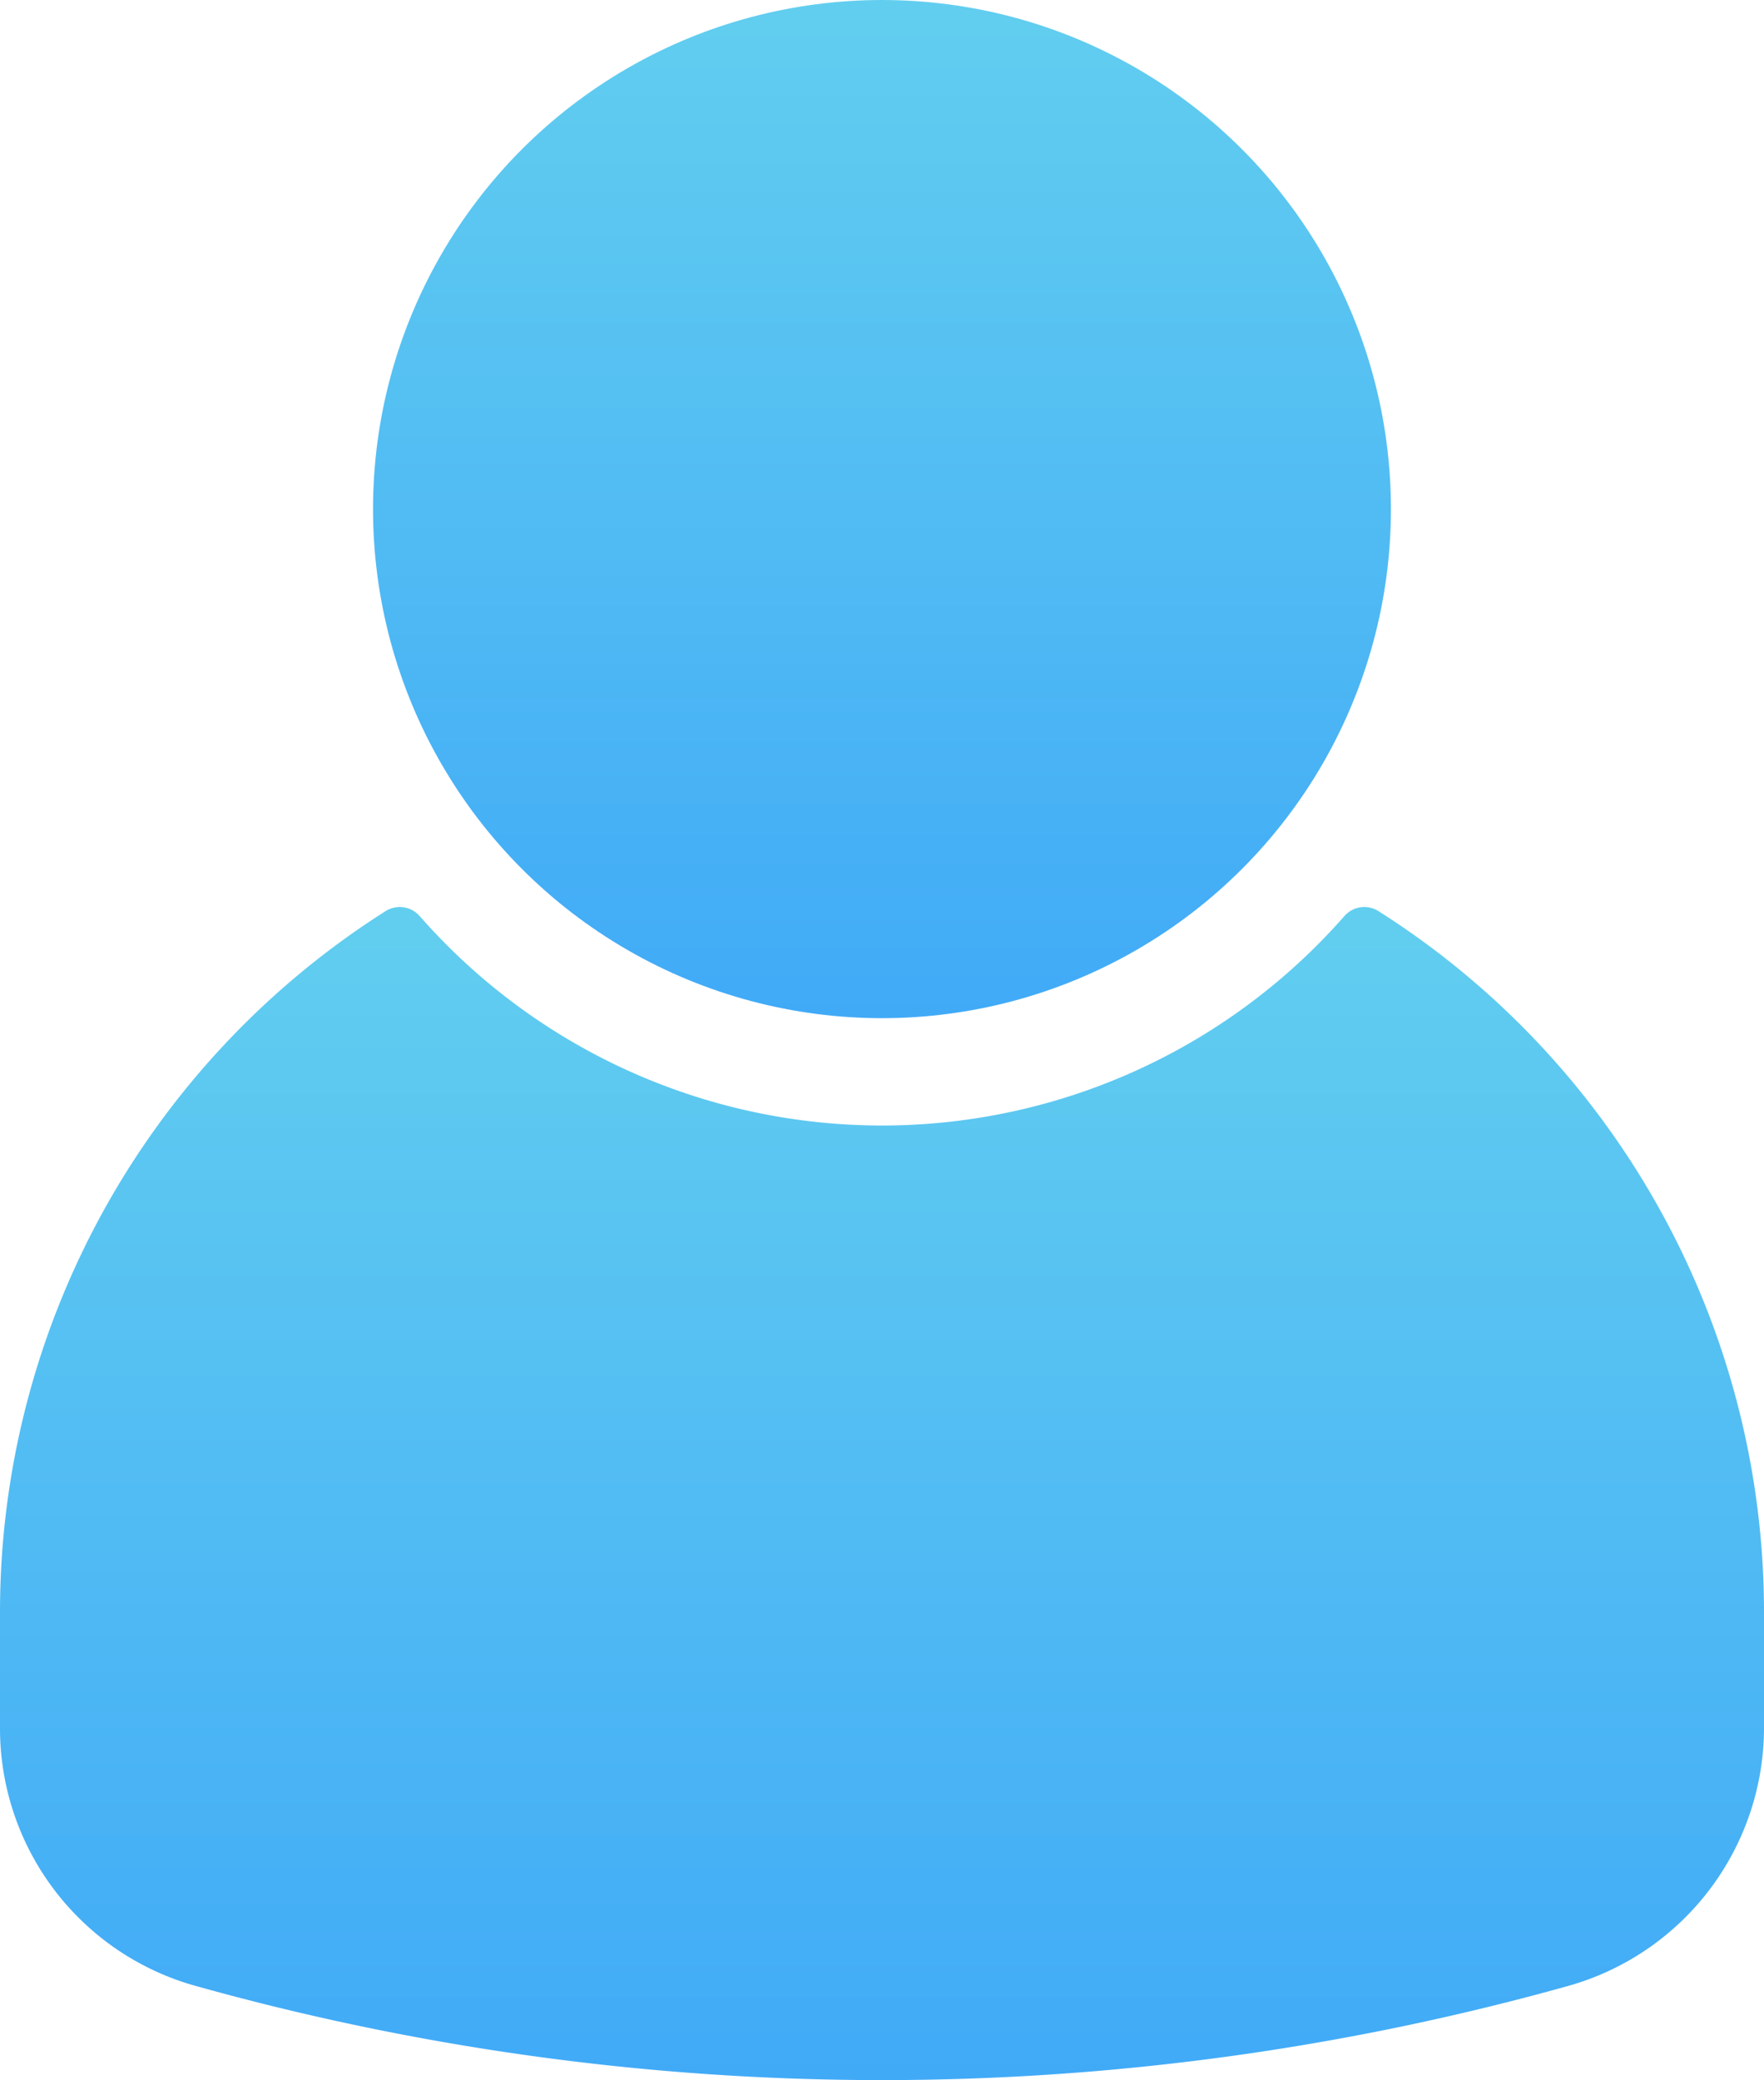
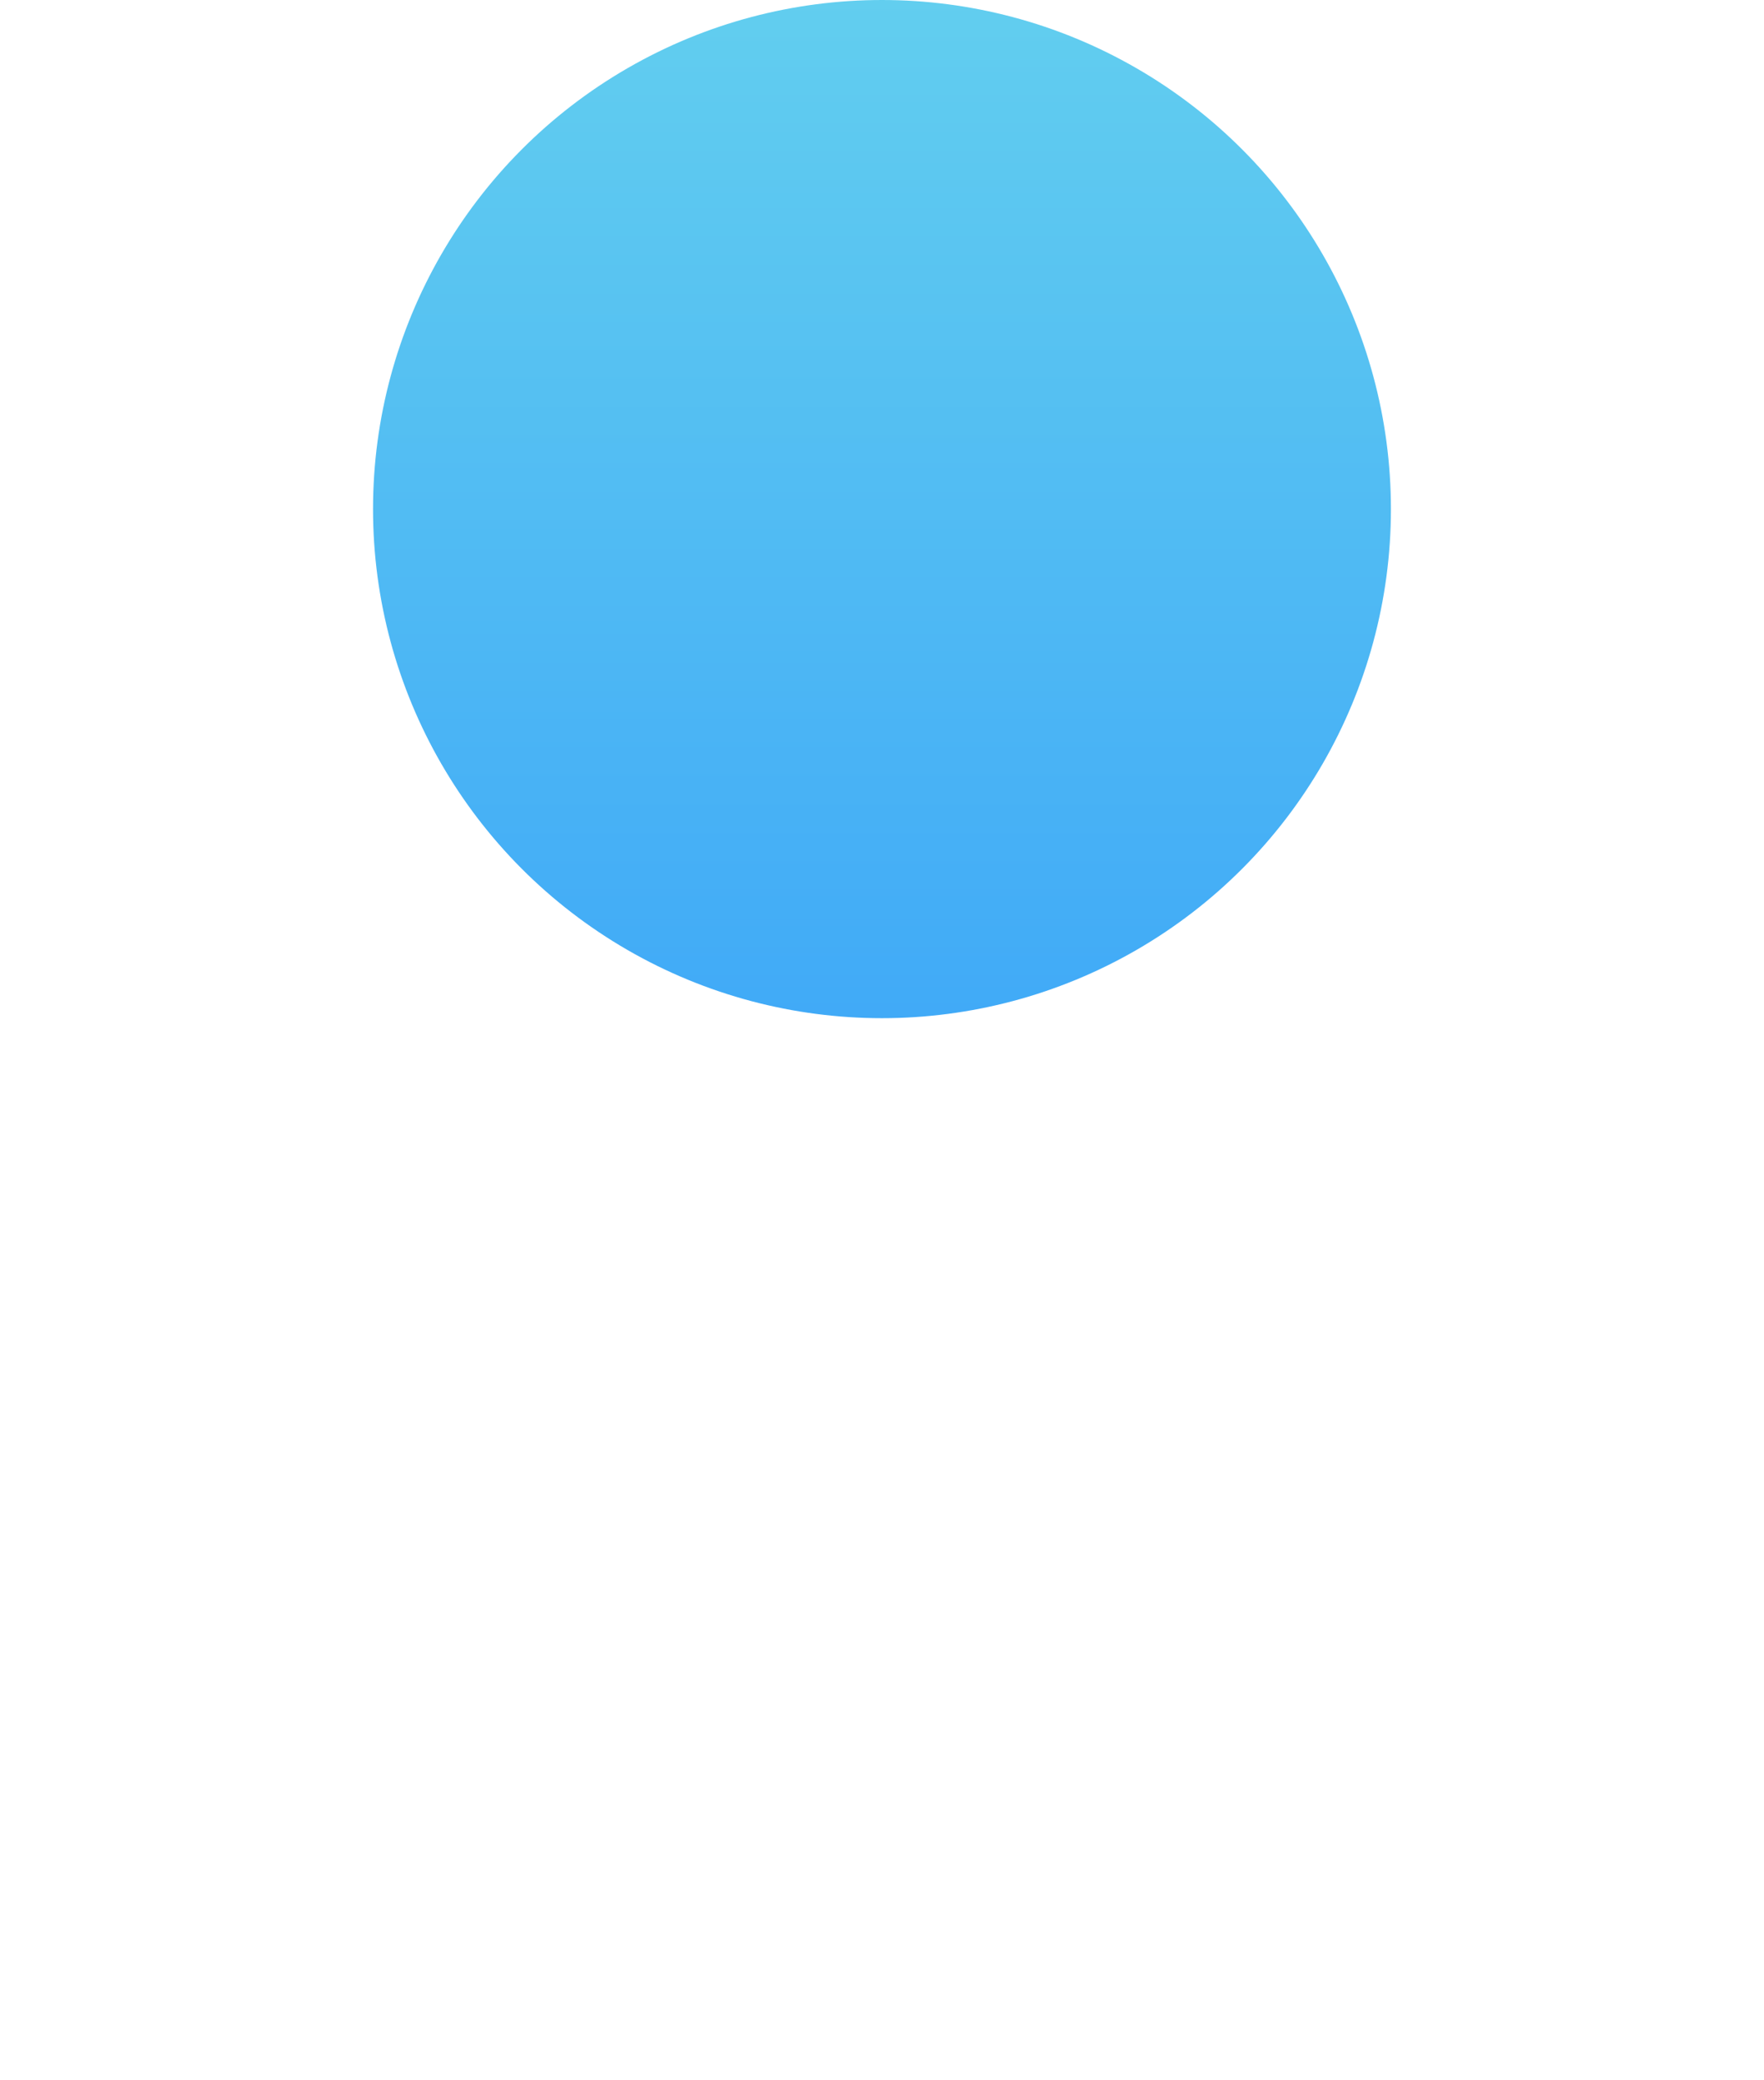
<svg xmlns="http://www.w3.org/2000/svg" width="34.861" height="41.097" viewBox="0 0 34.861 41.097">
  <defs>
    <linearGradient id="linear-gradient" x1="0.5" x2="0.5" y2="1.989" gradientUnits="objectBoundingBox">
      <stop offset="0" stop-color="#62ceef" />
      <stop offset="1" stop-color="#1f86ff" />
    </linearGradient>
  </defs>
  <g id="Group_3487" data-name="Group 3487" transform="translate(-190.753 -148.817)">
    <circle id="Ellipse_191" data-name="Ellipse 191" cx="10.058" cy="10.058" r="10.058" transform="translate(198.125 148.817)" fill="url(#linear-gradient)" />
-     <path id="Path_15257" data-name="Path 15257" d="M217.992,389.908a.523.523,0,0,0-.671.1,12.157,12.157,0,0,1-18.274,0,.523.523,0,0,0-.671-.1,16.4,16.4,0,0,0-7.623,13.861v2.277a5.281,5.281,0,0,0,3.84,5.091,50.354,50.354,0,0,0,27.146.009,5.3,5.3,0,0,0,3.875-5.1v-2.277A16.4,16.4,0,0,0,217.992,389.908Z" transform="translate(0 -223.092)" fill="url(#linear-gradient)" />
  </g>
</svg>